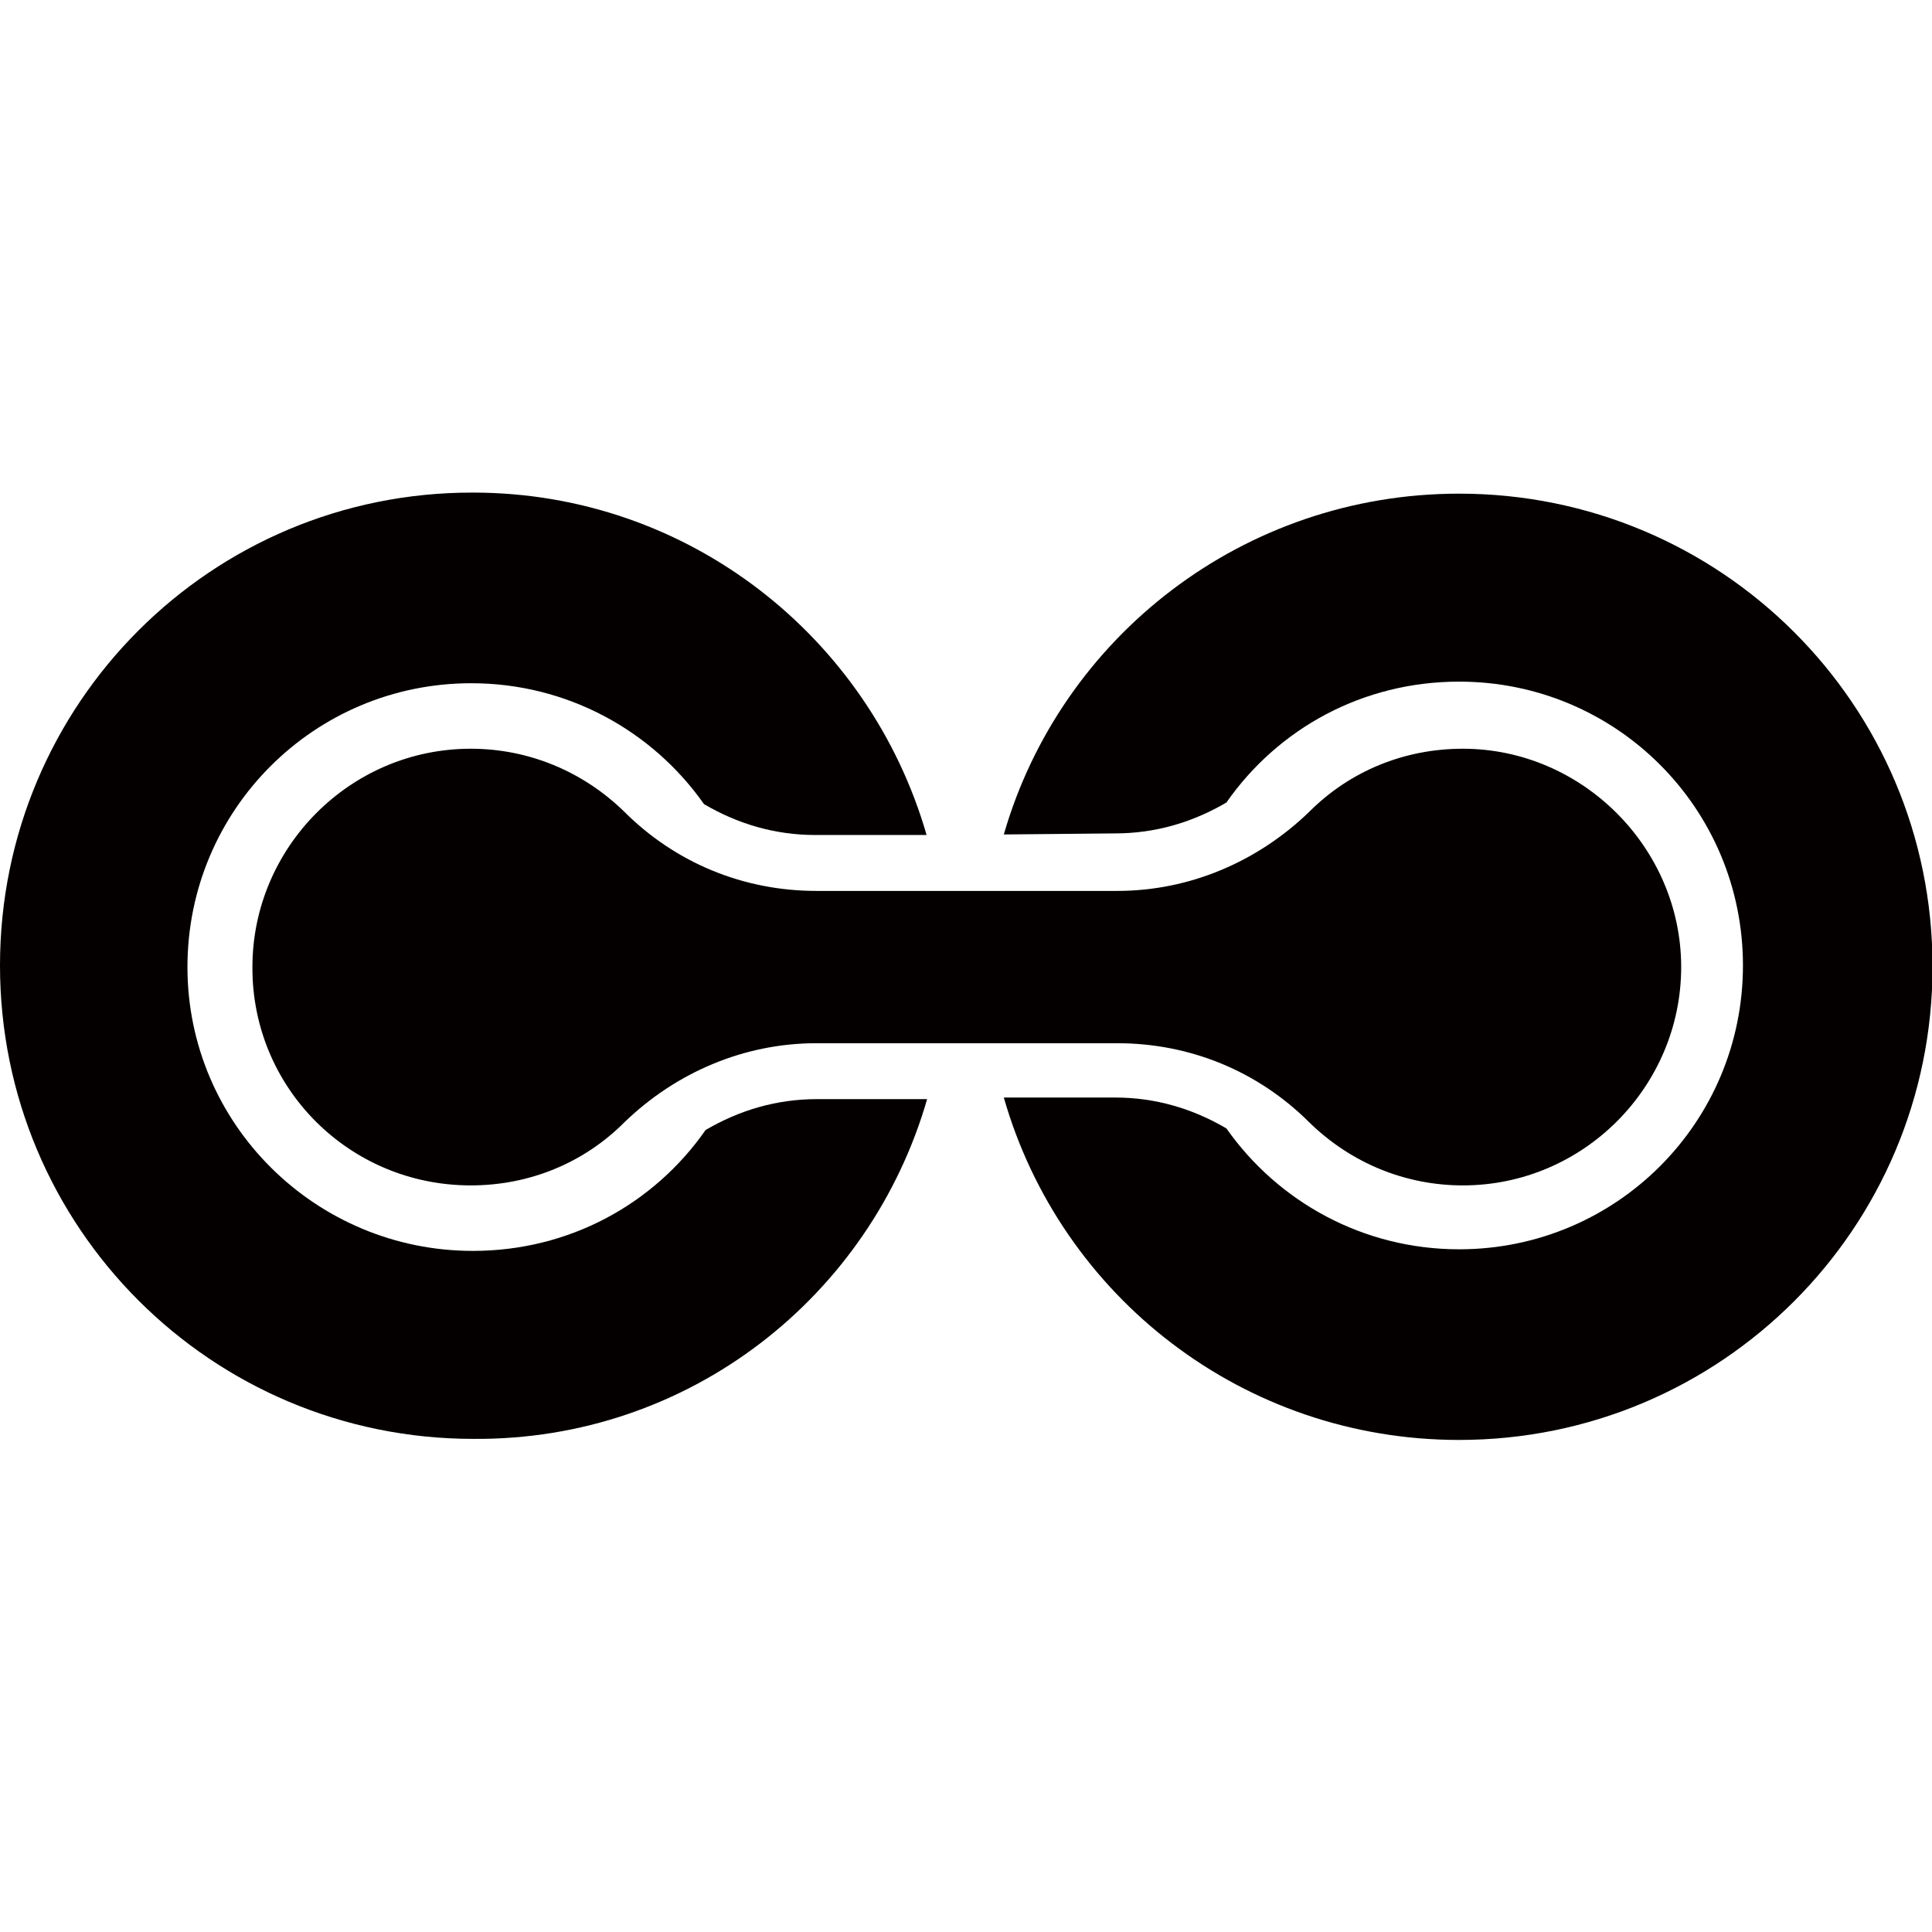
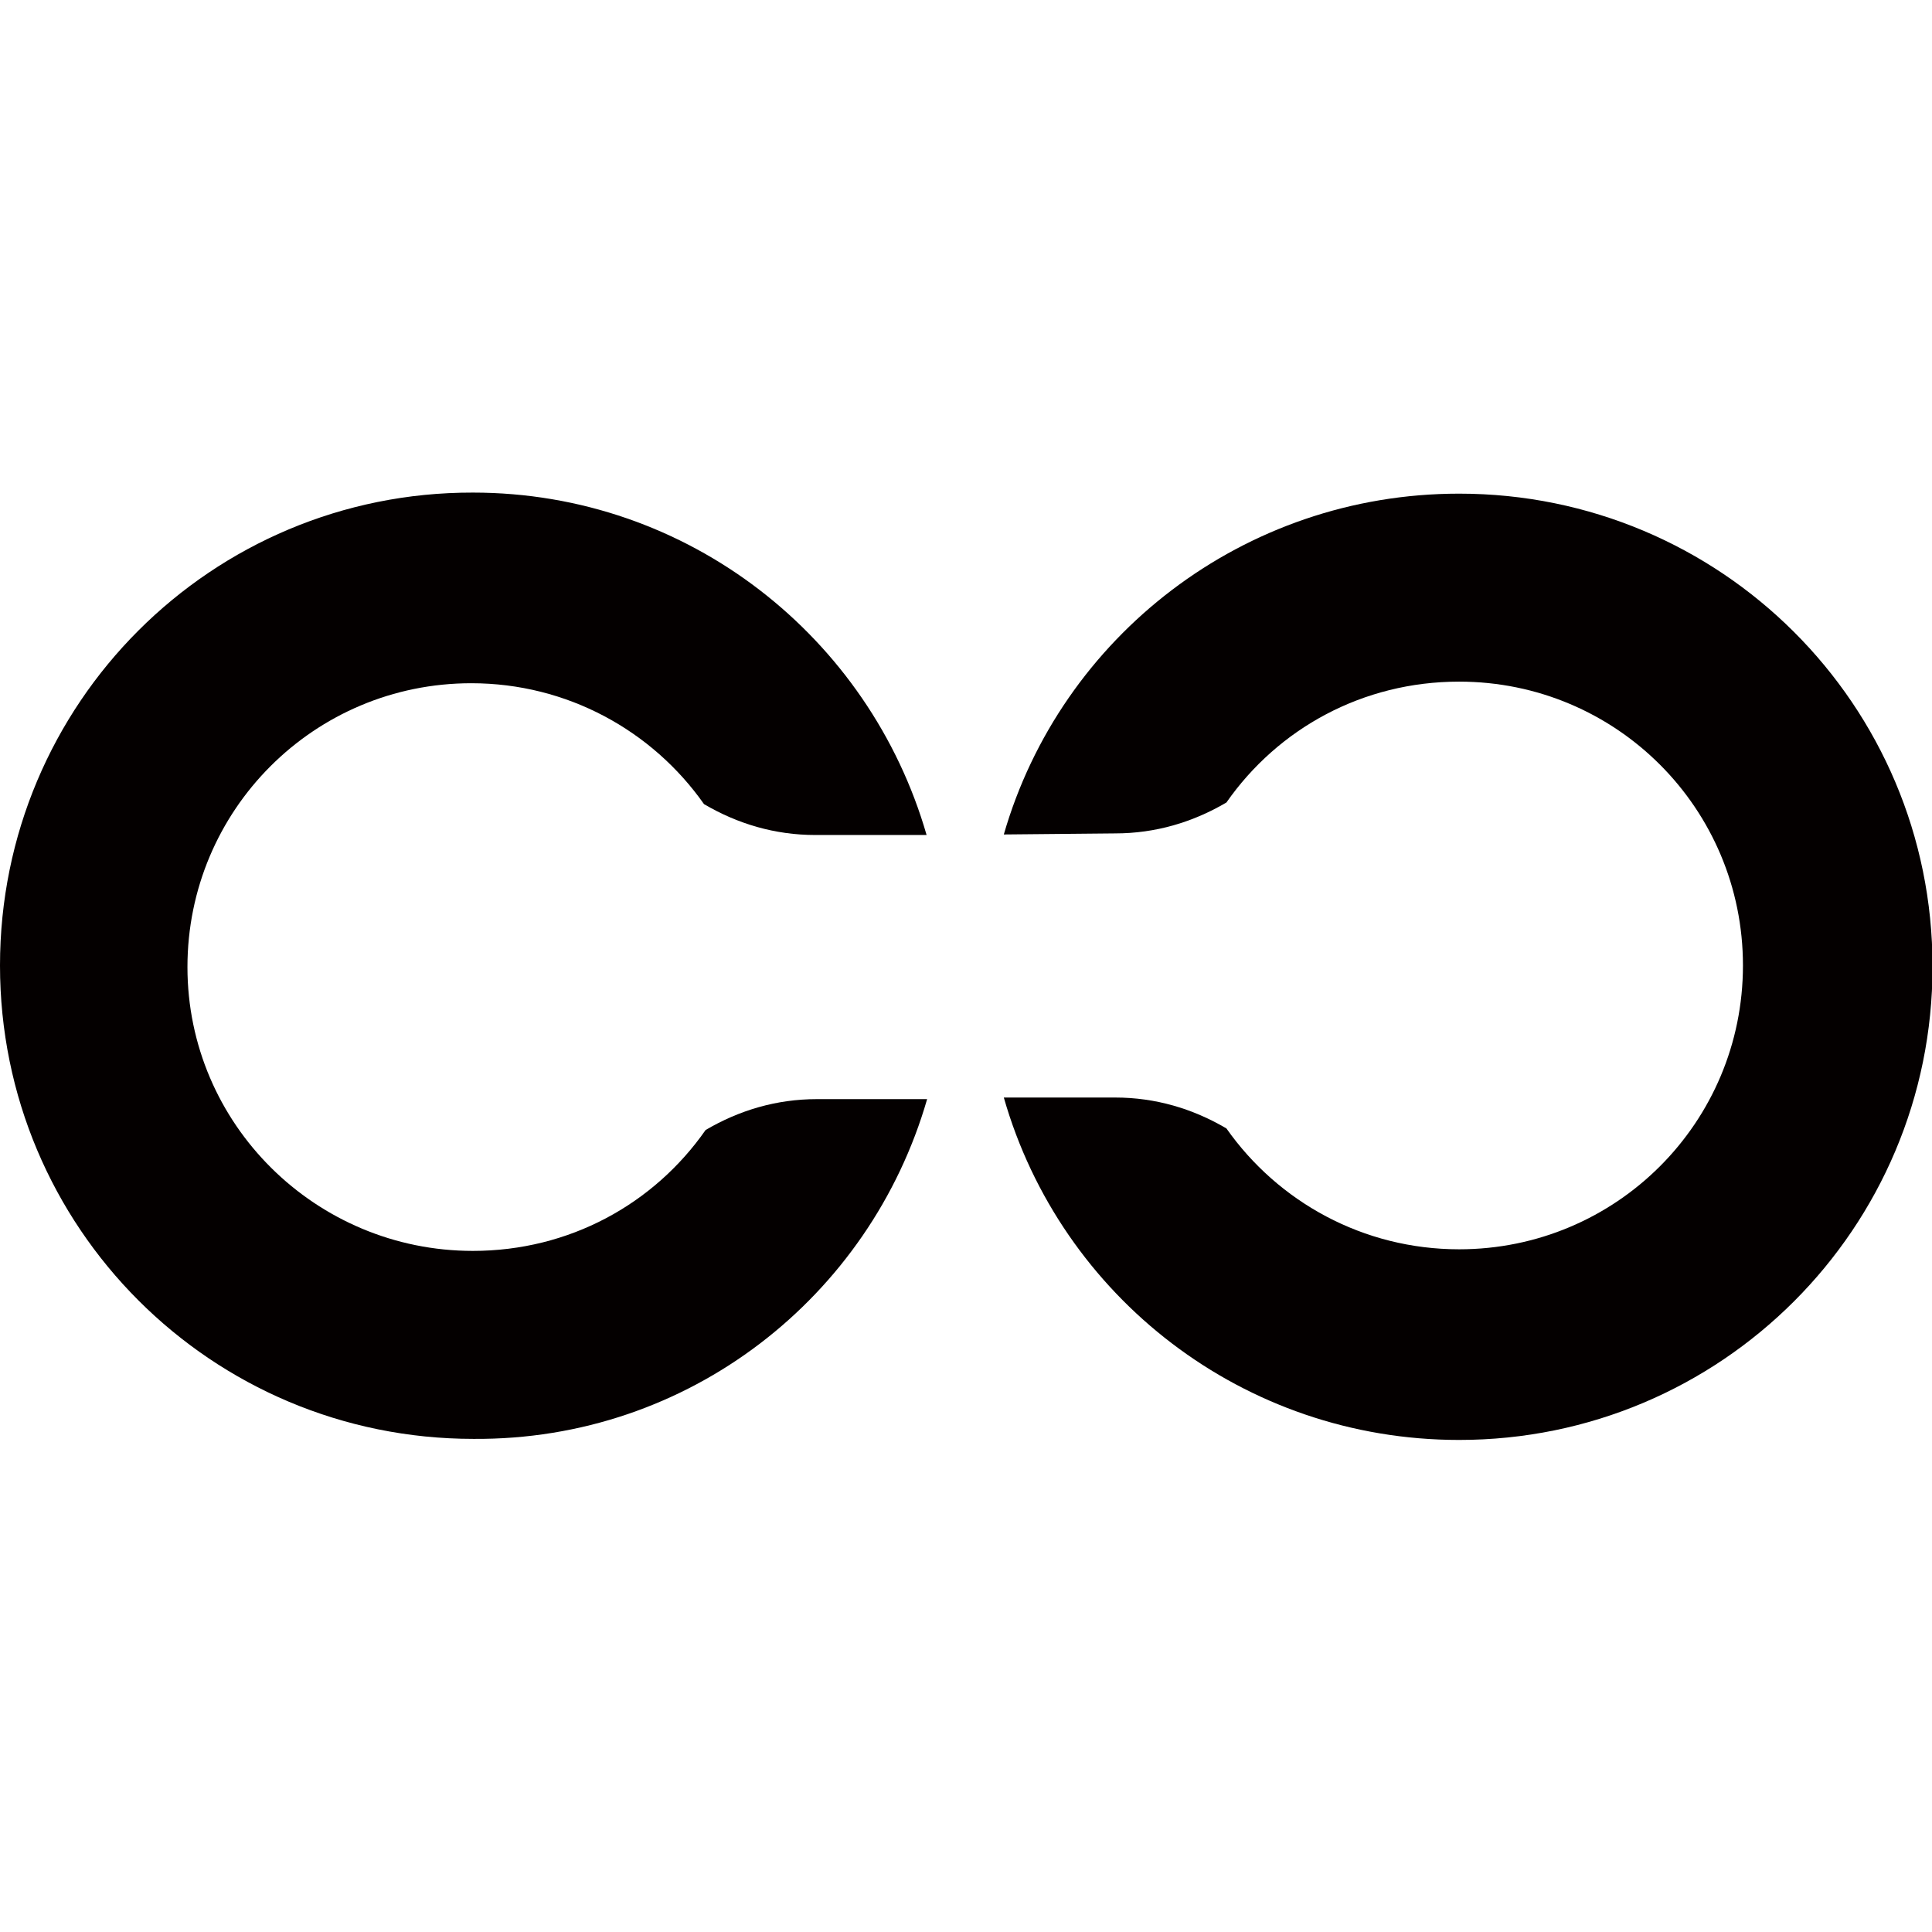
<svg xmlns="http://www.w3.org/2000/svg" version="1.1" id="레이어_1" x="0px" y="0px" viewBox="0 0 362.8 362.8" style="enable-background:new 0 0 362.8 362.8;" xml:space="preserve">
  <style type="text/css">
	.st0{fill:#040000;}
</style>
  <path class="st0" d="M153.4,206.4c-7.6,0-14.6,2.1-20.9,5.8c-9.7,13.9-25.6,22.7-43.7,22.7c-29.5,0-53.6-23.8-53.6-53.3  s23.8-53.3,53.3-53.3c18,0,34,8.9,43.7,22.7c6.3,3.7,13.3,5.8,20.9,5.8h20.9c-10.7-37.1-44.7-64.3-85.2-64.3  C39.7,92.4,0,132.1,0,181.3s39.7,88.9,88.9,88.9c40.5,0.3,74.5-26.7,85.2-63.8H153.4z" />
  <path class="st0" d="M209.4,156.5c7.6,0,14.6-2.1,20.9-5.8C240,136.8,255.9,128,274,128c29.5,0,53.3,23.8,53.3,53.3  s-23.8,53.3-53.3,53.3c-18,0-34-8.9-43.7-22.7c-6.3-3.7-13.3-5.8-20.9-5.8h-20.9c10.7,37.4,45,64.3,85.5,64.3  c49.1,0,88.9-39.7,88.9-88.9S323.1,92.7,274,92.7c-40.5,0-74.8,26.9-85.5,64L209.4,156.5z" />
-   <path class="st0" d="M88.4,222.6c11,0,21.2-4.2,28.8-11.8c9.7-9.4,22.5-14.9,36.1-14.9h56.5c13.6,0,26.4,5.2,36.1,14.9  c7.8,7.6,18,11.8,28.8,11.8c22.7,0,41-18.6,41-41s-18.6-41-41-41c-11,0-21.2,4.2-28.8,11.8c-9.7,9.4-22.5,14.9-36.1,14.9h-56.5  c-13.6,0-26.4-5.2-36.1-14.9c-7.8-7.6-18-11.8-28.8-11.8c-22.7,0-41,18.6-41,41C47.3,204.3,65.6,222.6,88.4,222.6z" />
</svg>